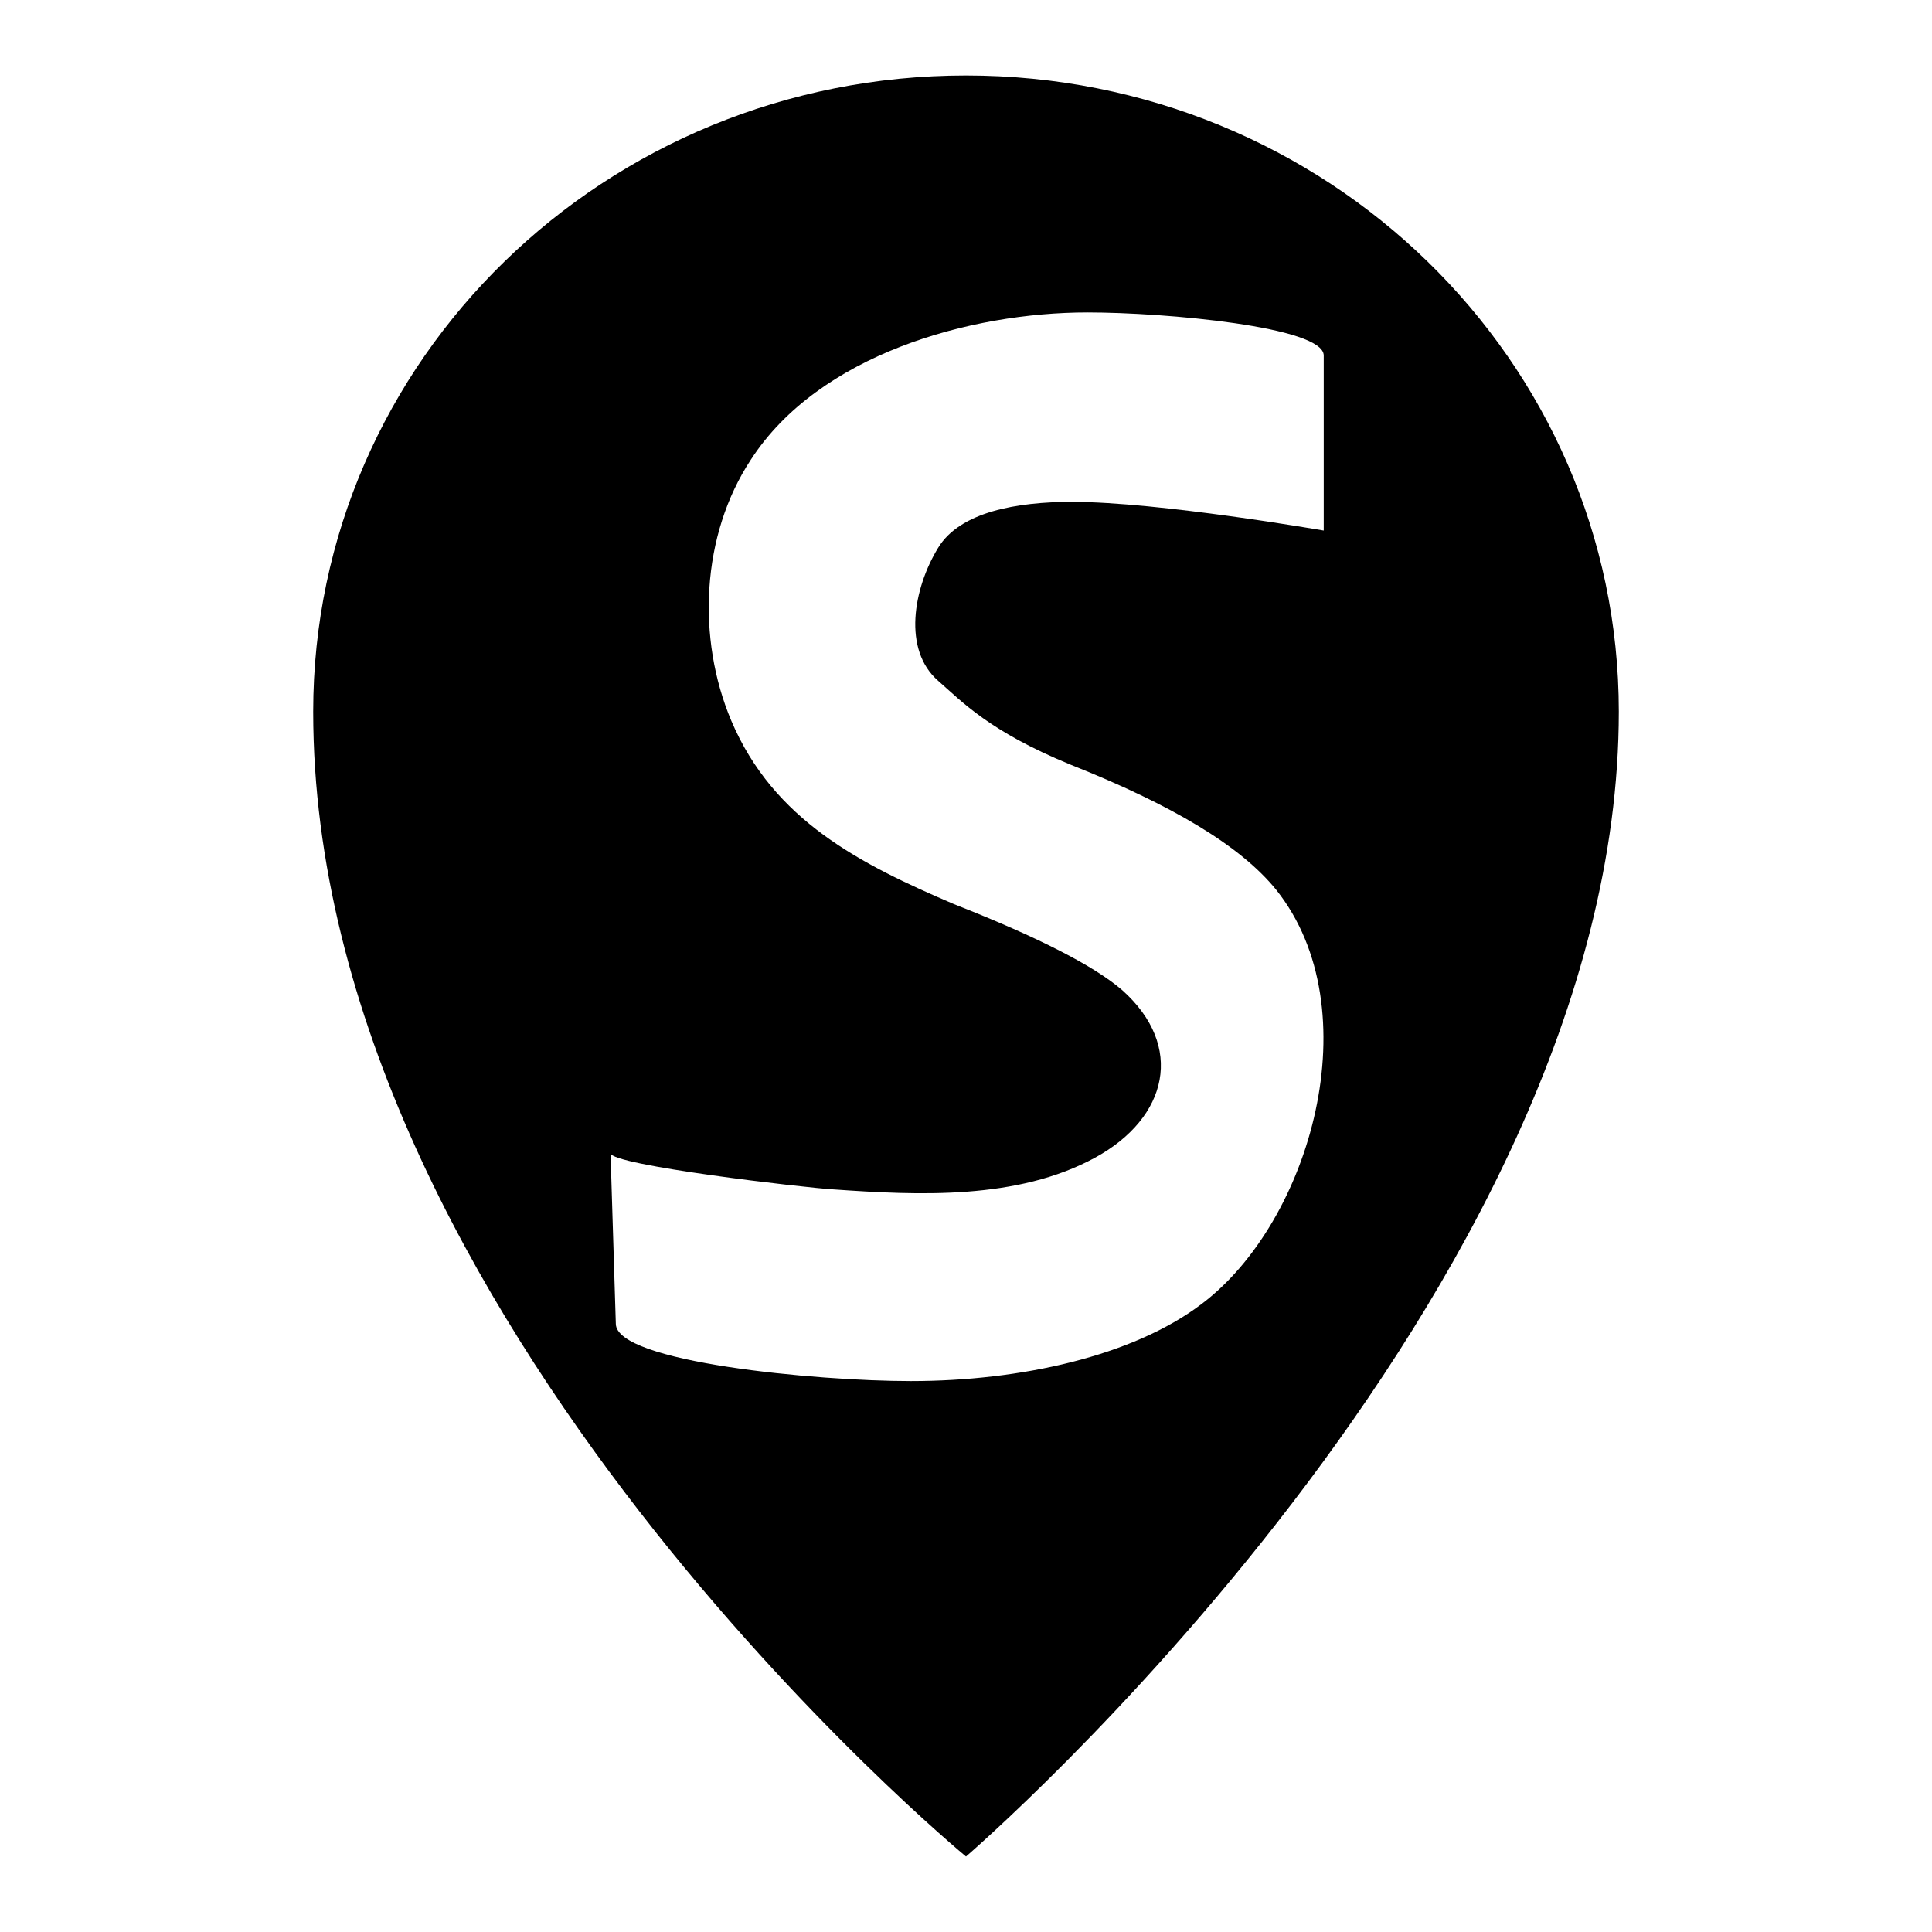
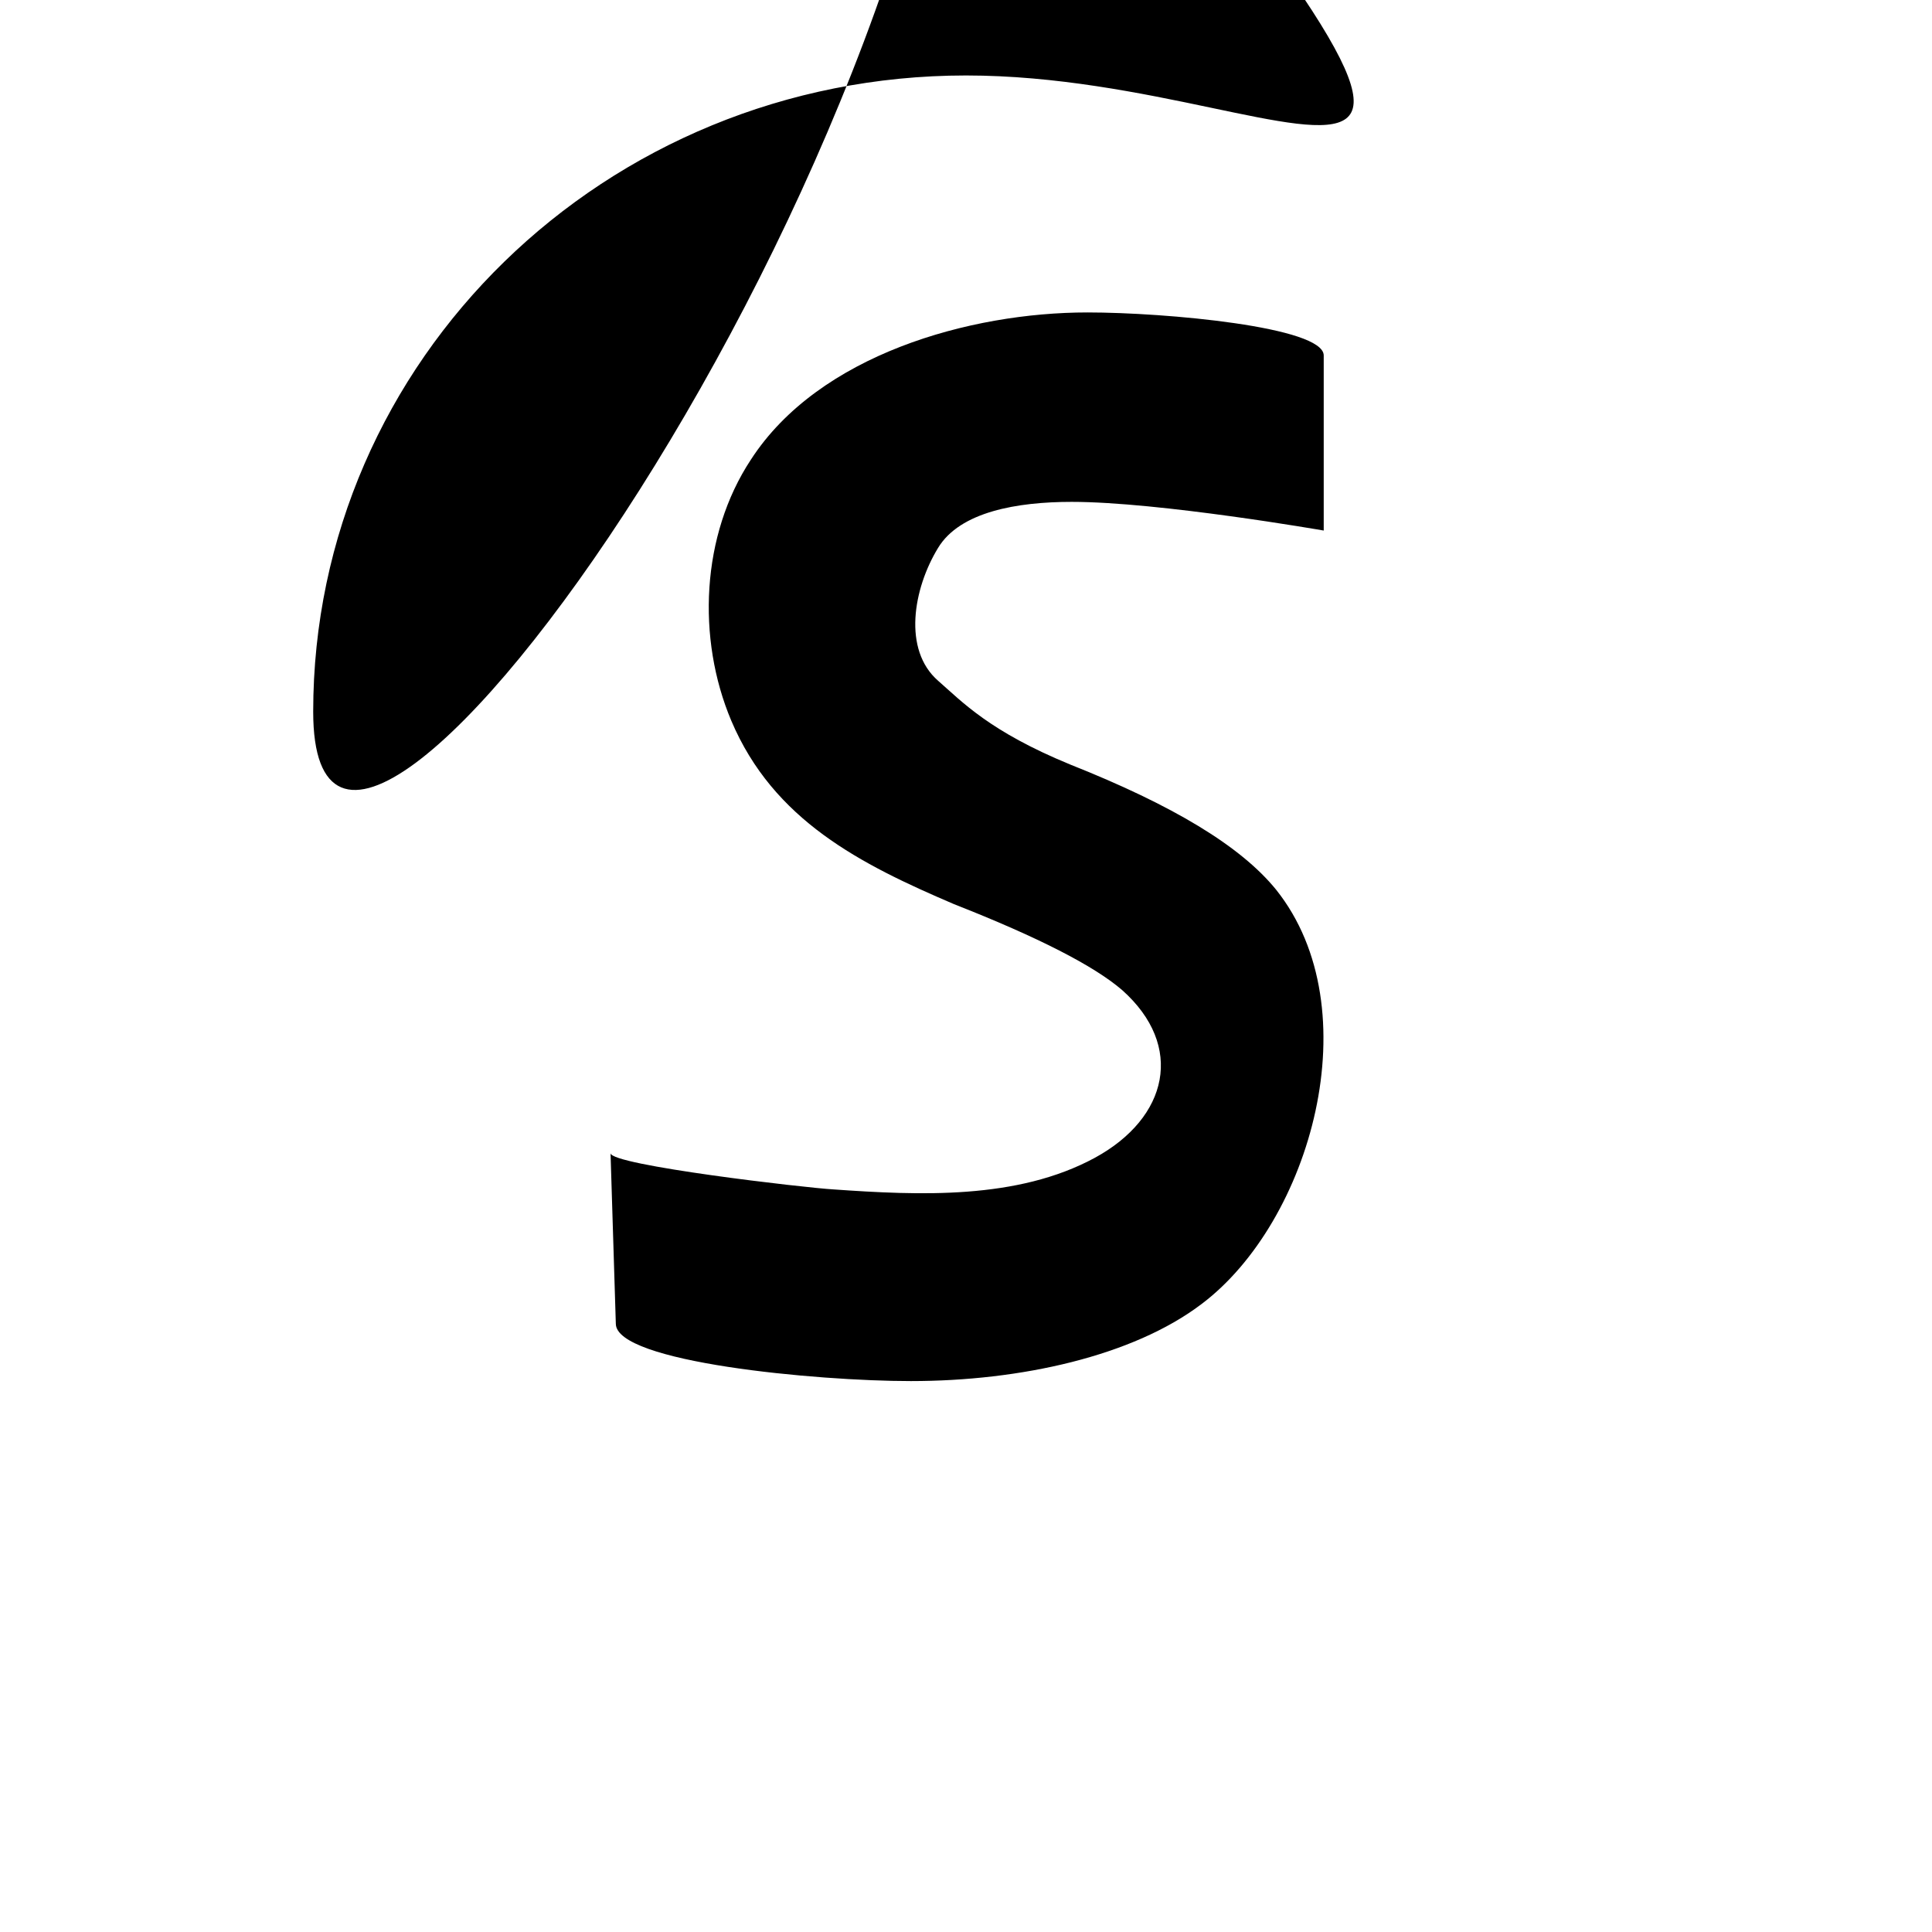
<svg xmlns="http://www.w3.org/2000/svg" version="1.1" x="0px" y="0px" viewBox="0 0 256 256" enable-background="new 0 0 256 256" xml:space="preserve">
  <g>
    <g>
-       <path fill="#000000" d="M128,10c-47.8,0-86.5,37.7-86.5,84.3C41.5,174.7,128,246,128,246s86.5-74.4,86.5-151.7C214.5,47.7,175.8,10,128,10z M159.2,172.8c-9.1,6.9-24,10.2-38.5,10.2c-12.6,0-39.1-2.5-39.1-7.6l-0.7-22.6c0,1.6,25.9,4.6,29.5,4.8c11.4,0.8,24.4,1.4,34.7-4.2c9.7-5.3,11.9-14.8,3.6-22.2c-3.7-3.2-11.1-7-22.3-11.4c-12.4-5.3-23.9-11.1-29.5-24.3c-4.6-10.9-4-24.6,2.6-34.6c9-13.9,29-19.5,44.6-19.5c10.3,0,31.3,1.9,31.3,5.7v23.2c0,0-21.8-3.8-33.4-3.8c-7.2,0-14.8,1.3-17.7,6.1c-3.3,5.4-4.7,13.5,0,17.6c3.2,2.8,6.8,6.7,17.5,11.1c13.6,5.4,22.6,10.8,27.3,16.6C181.7,133.7,173.7,161.9,159.2,172.8z" />
+       <path fill="#000000" d="M128,10c-47.8,0-86.5,37.7-86.5,84.3s86.5-74.4,86.5-151.7C214.5,47.7,175.8,10,128,10z M159.2,172.8c-9.1,6.9-24,10.2-38.5,10.2c-12.6,0-39.1-2.5-39.1-7.6l-0.7-22.6c0,1.6,25.9,4.6,29.5,4.8c11.4,0.8,24.4,1.4,34.7-4.2c9.7-5.3,11.9-14.8,3.6-22.2c-3.7-3.2-11.1-7-22.3-11.4c-12.4-5.3-23.9-11.1-29.5-24.3c-4.6-10.9-4-24.6,2.6-34.6c9-13.9,29-19.5,44.6-19.5c10.3,0,31.3,1.9,31.3,5.7v23.2c0,0-21.8-3.8-33.4-3.8c-7.2,0-14.8,1.3-17.7,6.1c-3.3,5.4-4.7,13.5,0,17.6c3.2,2.8,6.8,6.7,17.5,11.1c13.6,5.4,22.6,10.8,27.3,16.6C181.7,133.7,173.7,161.9,159.2,172.8z" />
    </g>
  </g>
</svg>